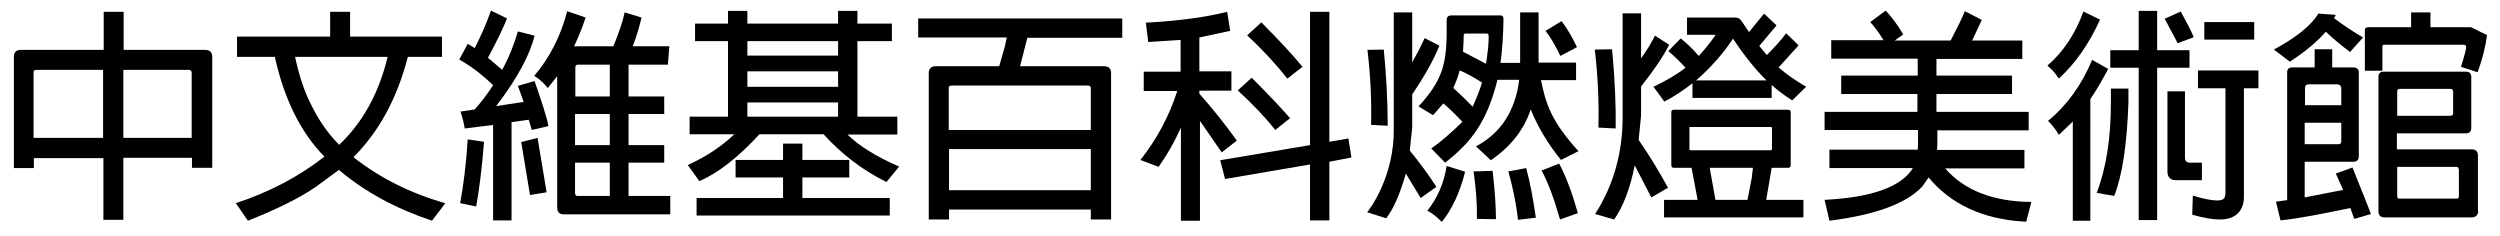
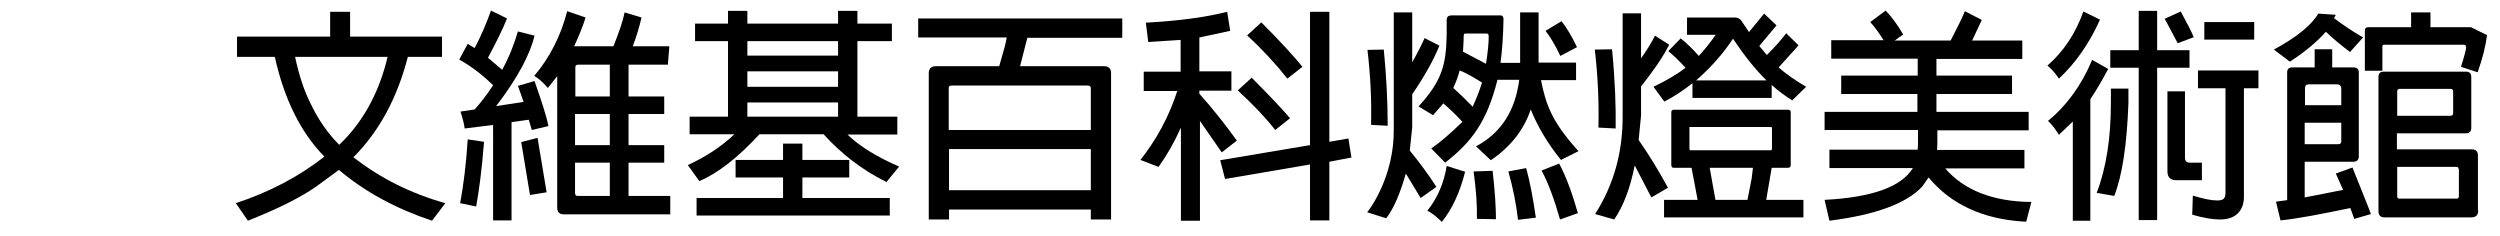
<svg xmlns="http://www.w3.org/2000/svg" version="1.1" id="图层_1" x="0px" y="0px" viewBox="0 0 826.9 77.9" style="enable-background:new 0 0 826.9 77.9;" xml:space="preserve">
  <g>
-     <path d="M11.2,52.3v3.3H4.6V18.8c0-1.6,0.8-2.3,2.3-2.3h27.4V3.9h6.6v12.6h26.9c1.6,0,2.4,0.8,2.4,2.3v36.7h-6.7v-3.3H40.8v20.5   h-6.6V52.3H11.2z M11.2,45.6h22.9V23.1h-22c-0.8,0-1.1,0.4-1,1V45.6z M40.8,45.6h22.6V24.1c0-0.7-0.4-1-1-1H40.8V45.6z" />
    <path d="M78,67.2c11-3.6,20.9-8.8,29.3-15.4C99.6,44,94,32.9,90.9,18.8H78.4v-6.7h30.8V3.9h6.6v8.2h30.4v6.7h-11.3   c-3.5,13.6-9.5,24.7-18,33.2c8.8,6.9,19,12,30.4,15.2l-4.4,5.8c-12-4-22.3-9.6-30.8-16.8l-7.5,5.5C99.6,65.2,92.1,69,82,73L78,67.2   z M97.6,18.8c1.3,6.1,3,11.3,5.2,15.6c2.5,5.2,5.6,9.7,9.4,13.5l1.7-1.7c6.9-7.2,11.7-16.4,14.3-27.4H97.6z" />
    <path d="M163.3,41.3l-9.6,1.2c-0.2-1.6-0.7-3.5-1.4-5.6l4.7-0.7c1.9-2.1,4-4.8,6.1-8c-3.7-3.6-7.4-6.4-11.2-8.5l2.8-5.2l2.3,1.4   c2-3.8,3.8-7.9,5.4-12.4l5.3,2.6c-1.3,3.3-3.4,7.6-6.3,13l4.7,4c2.4-4.4,4-8.6,5.2-12.7l5.5,1.4c-1.4,6-5.5,13.9-12.7,23.3l9.1-1.4   l-1.9-5.3l5.5-1.6c2.3,6.6,4,11.7,4.6,14.9l-5.5,1.3l-1-3.4l-5.7,0.8v32.5h-6.1V41.3z M152.2,67.2c1.1-5.9,2-13,2.5-21.1l5.4,0.8   c-0.7,9.2-1.7,16.4-2.6,21.4L152.2,67.2z M177.8,45.6l3,18l-5.5,0.9l-2.9-17.5L177.8,45.6z M212.2,5.8c-0.7,2.9-1.6,6.1-2.9,9.5   h12.1l-0.5,6.1h-13v10.5h11.8v5.8h-11.8V48h11.8v5.8h-11.8v11h13.8v6.1h-35.2c-1.5,0-2.2-0.8-2.2-2.3V25.2l-3.1,3.9   c-1.6-1.9-3.1-3.2-4.5-4c5.1-6,8.8-13.2,10.9-21.4l6.1,2.1c-1,3.1-2.3,6.3-3.8,9.5h13c1.8-4.5,3.1-8.2,3.7-11.2L212.2,5.8z    M201.7,31.9V21.4h-10.6c-0.5,0-0.8,0.3-0.8,0.9v9.6H201.7z M201.7,48V37.7h-11.5V48H201.7z M201.7,64.8v-11h-11.5v10   c0,0.7,0.3,1,0.8,1H201.7z" />
    <path d="M293.2,60.2c-8.1-4-15-9.4-20.8-15.8h-21.2c-7,7.6-13.7,12.9-19.9,15.5l-3.8-5.3c5.9-2.7,11.1-6.1,15.4-10.2h-14.8v-5.8   h12.7v-25h-10.9V7.8h10.9V3.6h6.4v4.2h30V3.6h6.4v4.2H295v5.8h-11.4v25h13.2v5.9h-16.5c3.9,3.8,9.7,7.4,17.1,10.6L293.2,60.2z    M259,65.5v-6.8h-15.7v-5.8H259v-5.4h6.4v5.4h15.5v5.8h-15.5v6.8h28.9v5.8h-63.9v-5.8H259z M247.2,18.4h30v-4.8h-30V18.4z    M247.2,28.7h30v-5.1h-30V28.7z M247.2,38.6h30v-4.7h-30V38.6z" />
    <path d="M313.9,69.3v3.3h-6.7V24.2c0-1.5,0.8-2.3,2.3-2.3h21l1.9-6.7l0.6-2.8h-29.3V6.1h67.5v6.4h-31.4l-2.4,9.4h27.8   c1.5,0,2.3,0.8,2.3,2.3v48.4h-6.7v-3.3H313.9z M313.9,43h46.9V29.2c0-0.6-0.3-0.9-1-0.9h-45c-0.7,0-1.1,0.3-1,0.9V43z M360.8,49.3   h-46.9v13.6h46.9V49.3z" />
    <path d="M396.9,40V73h-6.3V42.2c-2.2,4.9-4.6,9.1-7.4,13l-6-2.3c5.3-6.7,9.4-14.2,12.2-22.8h-11.1v-6.4h12.2V13.2l-10.7,0.7   l-0.8-6.4c11.3-0.6,20.2-1.9,26.9-3.6l1,6.3l-10.2,2.2v11.2h10.6V30h-10.6v1c4.4,4.9,8.5,10.1,12.4,15.5l-5,3.9L396.9,40z    M433.3,54.4l-28.1,4.8l-1.6-6.2l29.7-5V3.9h6.4v43l6.3-1.1l1,6.3l-7.3,1.4v19.4h-6.4V54.4z M421.8,43c-3.2-4.1-7.4-8.5-12.4-13.1   l4.6-4.2c6.1,6.1,10.3,10.6,12.7,13.4L421.8,43z M425.8,26c-3.7-4.7-8.1-9.5-13.3-14.3l4.7-4.3c6.5,6.5,11,11.5,13.6,14.7L425.8,26   z" />
    <path d="M465,57.4c-1.9,6.6-4,11.6-6.5,14.8l-6.3-2c0.6-0.6,9.1-11.8,8.8-27.8V4.1h6.1v16.5c1.7-3,3.1-5.7,4.1-8l4.9,2.5   c-1.9,4.7-4.9,10.1-9,16.1v11l-0.8,7.6c3.1,3.8,6.1,7.8,8.8,12l-5.2,3.7L465,57.4z M453.5,41.3c0.2-8.1-0.2-16.3-1.2-24.8l5.4-0.1   c0.8,8.1,1.3,16.9,1.3,25.2L453.5,41.3z M516.3,52.9c-4.3-5.3-7.7-11-10-16.7c-2.2,6.7-6.7,12.4-13.2,16.8l-4.9-4.6   c8.3-4.4,13-11.8,14.3-22h-7.2c-3.5,14-8.7,20.7-17.3,27.4l-4.6-4.7c2.8-1.9,6.3-4.9,10.3-8.8c-2.1-2.3-4.2-4.3-6.3-6.1l-3.4,3.9   l-4.8-2.9c7.7-8.4,9.1-13.7,9.3-23.5v-5c0-1.1,0.5-1.6,1.6-1.6h15.9c1.3-0.2,1.3,1,1.3,1.3c-0.1,5.3-0.4,10.2-1,14.4h6.5V4.1h6.1   v16.6h12.4v5.8h-11.6c1.6,8,3.5,13.7,12.4,23.5L516.3,52.9z M484.6,56.8c-1.7,6.8-4.3,12.4-7.7,16.6c-1.7-1.7-3.3-3-4.8-3.7   c3.3-4.1,5.5-9.1,6.4-14.8L484.6,56.8z M483.6,31.8l3.5,3.5c1.1-2.4,2.2-5.1,3.1-8c-2.6-1.6-5.1-3.1-7.4-4c-0.5,2-1.3,4-2.1,5.8   L483.6,31.8z M487.7,19.1l3.8,2c0.6-3.7,0.9-6.7,0.9-9c0-0.7-0.2-1-0.6-1h-7c-0.7,0-0.7,0.2-0.7,2.3l-0.2,3.7L487.7,19.1z    M488.5,72.4c0.1-4.8-0.3-10-1.1-15.7l6.3-0.2c0.8,7,1.1,12.4,1.1,16L488.5,72.4z M502.1,72.7c-0.6-5.3-1.7-10.7-3.2-16l5.9-1.1   c1.3,4.7,2.3,10.2,3.2,16.4L502.1,72.7z M516,72.6c-2-7-4-12.3-6.1-16.2l5.8-2.3c2.3,4.3,4.3,9.7,6.2,16.4L516,72.6z M516.1,18.5   c-1.7-3.6-3.4-6.4-4.9-8.3l5.3-3.2c1.7,2.2,3.4,5,5.1,8.6L516.1,18.5z" />
    <path d="M528.7,42.2c0.2-8.6-0.2-17.2-1.2-25.8l5.7-0.1c1,10.3,1.3,19.1,1.2,26.2L528.7,42.2z M540.7,54.7   c-1.5,7.6-3.8,13.6-6.8,17.9l-6.3-1.8c6.2-9.7,9.2-20.6,9.1-32.6V4.4h6.1v14.9c2-2.8,3.5-5.3,4.6-7.5l4.7,3   c-2.1,4.2-5.3,8.7-9.3,13.8v9.6l-0.8,8.1c3.5,5,6.7,10.3,9.7,15.8l-5.5,3.2L540.7,54.7z M559.7,27.6c-2.8,2.2-5.9,4.3-9.2,6   l-3.6-4.9c4.2-2,7.8-4.1,10.6-6.3c-2.1-2.3-4-4.1-5.7-5.5l4.1-4.2c1.9,1.5,3.9,3.4,6,5.8c2.1-2.3,4-4.7,5.6-7h-9.5V5.8h15.9   c1,0,1.6,0.4,2.1,1.1l2.5,3.7l5-6.1l4.1,3.9l-5.7,6.8l2.5,3c2.5-2.5,4.7-4.9,6.4-7.2l4.1,4l-6.6,7.3c2.5,2.2,5.5,4.3,9.1,6.4   l-4.6,4.5c-2.4-1.5-4.7-3.2-6.8-5.1v4.3h-26.2V27.6z M584.2,66.1h12.3v5.8h-46.1v-5.8h11.1l-2-10.6h-5.9c-0.5,0-0.8-0.3-0.8-0.9   V37.1c0-0.5,0.3-0.8,0.8-0.8h37.8c0.6,0,0.9,0.3,0.9,0.8v17.5c0,0.6-0.3,0.9-0.9,0.9H586L584.2,66.1z M585.8,42H559   c-0.2,0-0.3,0.1-0.2,0.2v7.2l0.2,0.3h26.8l0.3-0.3v-7.2L585.8,42z M584.3,26.6c-3.8-3.7-7.5-8.4-11.1-13.8   c-3.2,4.9-7.4,9.6-12.2,13.8H584.3z M579.4,58.9l0.4-3.4h-14.3l1.9,10.6h10.6L579.4,58.9z" />
    <path d="M603.5,66.1c15.7-0.8,25.4-4.3,29.2-10.5h-27.6v-6.1h29.2l0.1-1.9v-4.6h-30.9V37h30.7v-5.9H609V25h25.3v-5.6h-28.6v-6.1   h17.3c-1.6-2.6-3.1-4.6-4.4-6l5.1-3.8c1.9,2,3.9,4.6,5.8,7.9l-2.8,2h18.5c2.3-4.4,3.9-7.7,4.7-9.7l5.6,2.9l-3.2,6.8h16.6v6.1h-28.4   V25h25v6.1h-25V37h30.5v6.1h-30.2v4.6l-0.1,1.9h28.9v6.1h-26.2c6.2,7.2,15.8,11,28.5,11.1l-1.7,6.5h-0.7   c-13.7-0.8-24.3-5.8-31.6-14.6l-2.1,3c-5.2,5.6-15.5,9.4-30.7,11.3L603.5,66.1z" />
    <path d="M694.6,6.5c-3.6,8-8.2,14.5-13.6,19.5c-1.3-2-2.6-3.3-3.8-4.3c5.3-4.6,9.3-10.6,11.9-17.9L694.6,6.5z M685.6,40.2l-4.6,4.4   c-1.2-2-2.4-3.5-3.6-4.6c6.1-5,11.1-11.8,14.6-20.2l5.3,3c-1.7,3.2-3.6,6.6-5.9,10V73h-5.8V40.2z M698.2,29.3h5.8v4.8   c-0.5,13.6-2,23.9-4.7,30.7l-5.8-1c3.2-8.3,4.7-18.3,4.7-29.8V29.3z M707.4,22.4H698v-5.8h9.4v-13h6.1v13h10.7v5.8h-10.7v50.4h-6.1   V22.4z M716,6.2l5.3-2.4c2,3.7,3.6,6.7,4.3,8.5l-5.3,2L716,6.2z M716.9,30.2h5.8v22c0,1,0.5,1.6,1.6,1.6h4v5.8h-8.6   c-1.8,0-2.8-1-2.8-2.9V30.2z M736.1,29.2H727v-5.9H747v5.9h-4.8v36.1c0,2.3-1,7.3-7.9,7.3c-2.4,0-5.5-0.5-9.2-1.6l0.2-6.3   c3.6,1.1,6.2,1.6,8,1.6c2,0,2.8-0.5,2.8-2.6V29.2z M729.1,7.3h16.5v5.8h-16.5V7.3z" />
    <path d="M777.3,17.2c-2.8-2.1-5.5-4.3-8-6.7c-2.8,3.2-6.8,6.6-11.9,9.9l-5.3-4c7.4-4,12.4-8,14.7-11.9l5.8,0.4L772,6   c3,2.3,6.2,4.4,9.6,6.4L777.3,17.2z M777.4,68.8c-9.5,2-17.3,3.5-23.1,4.1l-1.5-6.2l3.7-0.5V23.9c0-1.1,0.6-1.6,1.7-1.6h7.4v-6h5.8   v6h7c1.2,0,1.8,0.6,1.8,1.6v27.7c0,1.3-0.6,1.9-1.9,1.9h-16v11.8l12.7-2.5l-2.4-5.4l5.5-2c3.3,8.3,5.5,13.6,6.1,15.4l-5.5,1.6   L777.4,68.8z M762.3,34.8h12.1v-5.5c0-0.9-0.5-1.4-1.5-1.4h-9.2c-1,0-1.3,0.5-1.3,1.4V34.8z M774.4,40.6h-12.1v7.1h11.1   c0.7,0,1-0.3,1-1V40.6z M797.5,9V4.1h6.4V9h13.4l5.3,2.6c-0.4,3.4-1.4,7.6-3.1,12.3l-5.5-1.8c1.2-3.8,1.7-5.9,1.7-6.4   c0-0.6-0.2-0.9-0.8-0.9h-26.3c-0.4,0-0.6,0.2-0.6,0.6v8h-5.8V10.1c0-0.8,0.4-1.1,1.1-1.1H797.5z M819.7,69.7c0,1.4-0.8,2.2-2.2,2.2   h-28.8c-1.3,0-2-0.7-2-2V25.4c0-1.1,0.6-1.7,1.7-1.7h27.2c1.2,0,1.8,0.6,1.8,1.7v16.9c0,1.2-0.6,1.8-1.8,1.8h-22.8v5.3h24.8   c1.3,0,2,0.7,2,2V69.7z M793.7,29.4c-0.5,0-0.8,0.3-0.8,0.8v8.1h17.6c0.6,0,0.9-0.3,0.9-0.9v-7.2c0-0.5-0.3-0.8-0.9-0.8H793.7z    M813.2,55.9c0-0.4-0.2-0.7-0.7-0.7h-19.6v9.7c0,0.5,0.2,0.8,0.7,0.8h19c0.4,0,0.7-0.2,0.7-0.8V55.9z" />
  </g>
</svg>